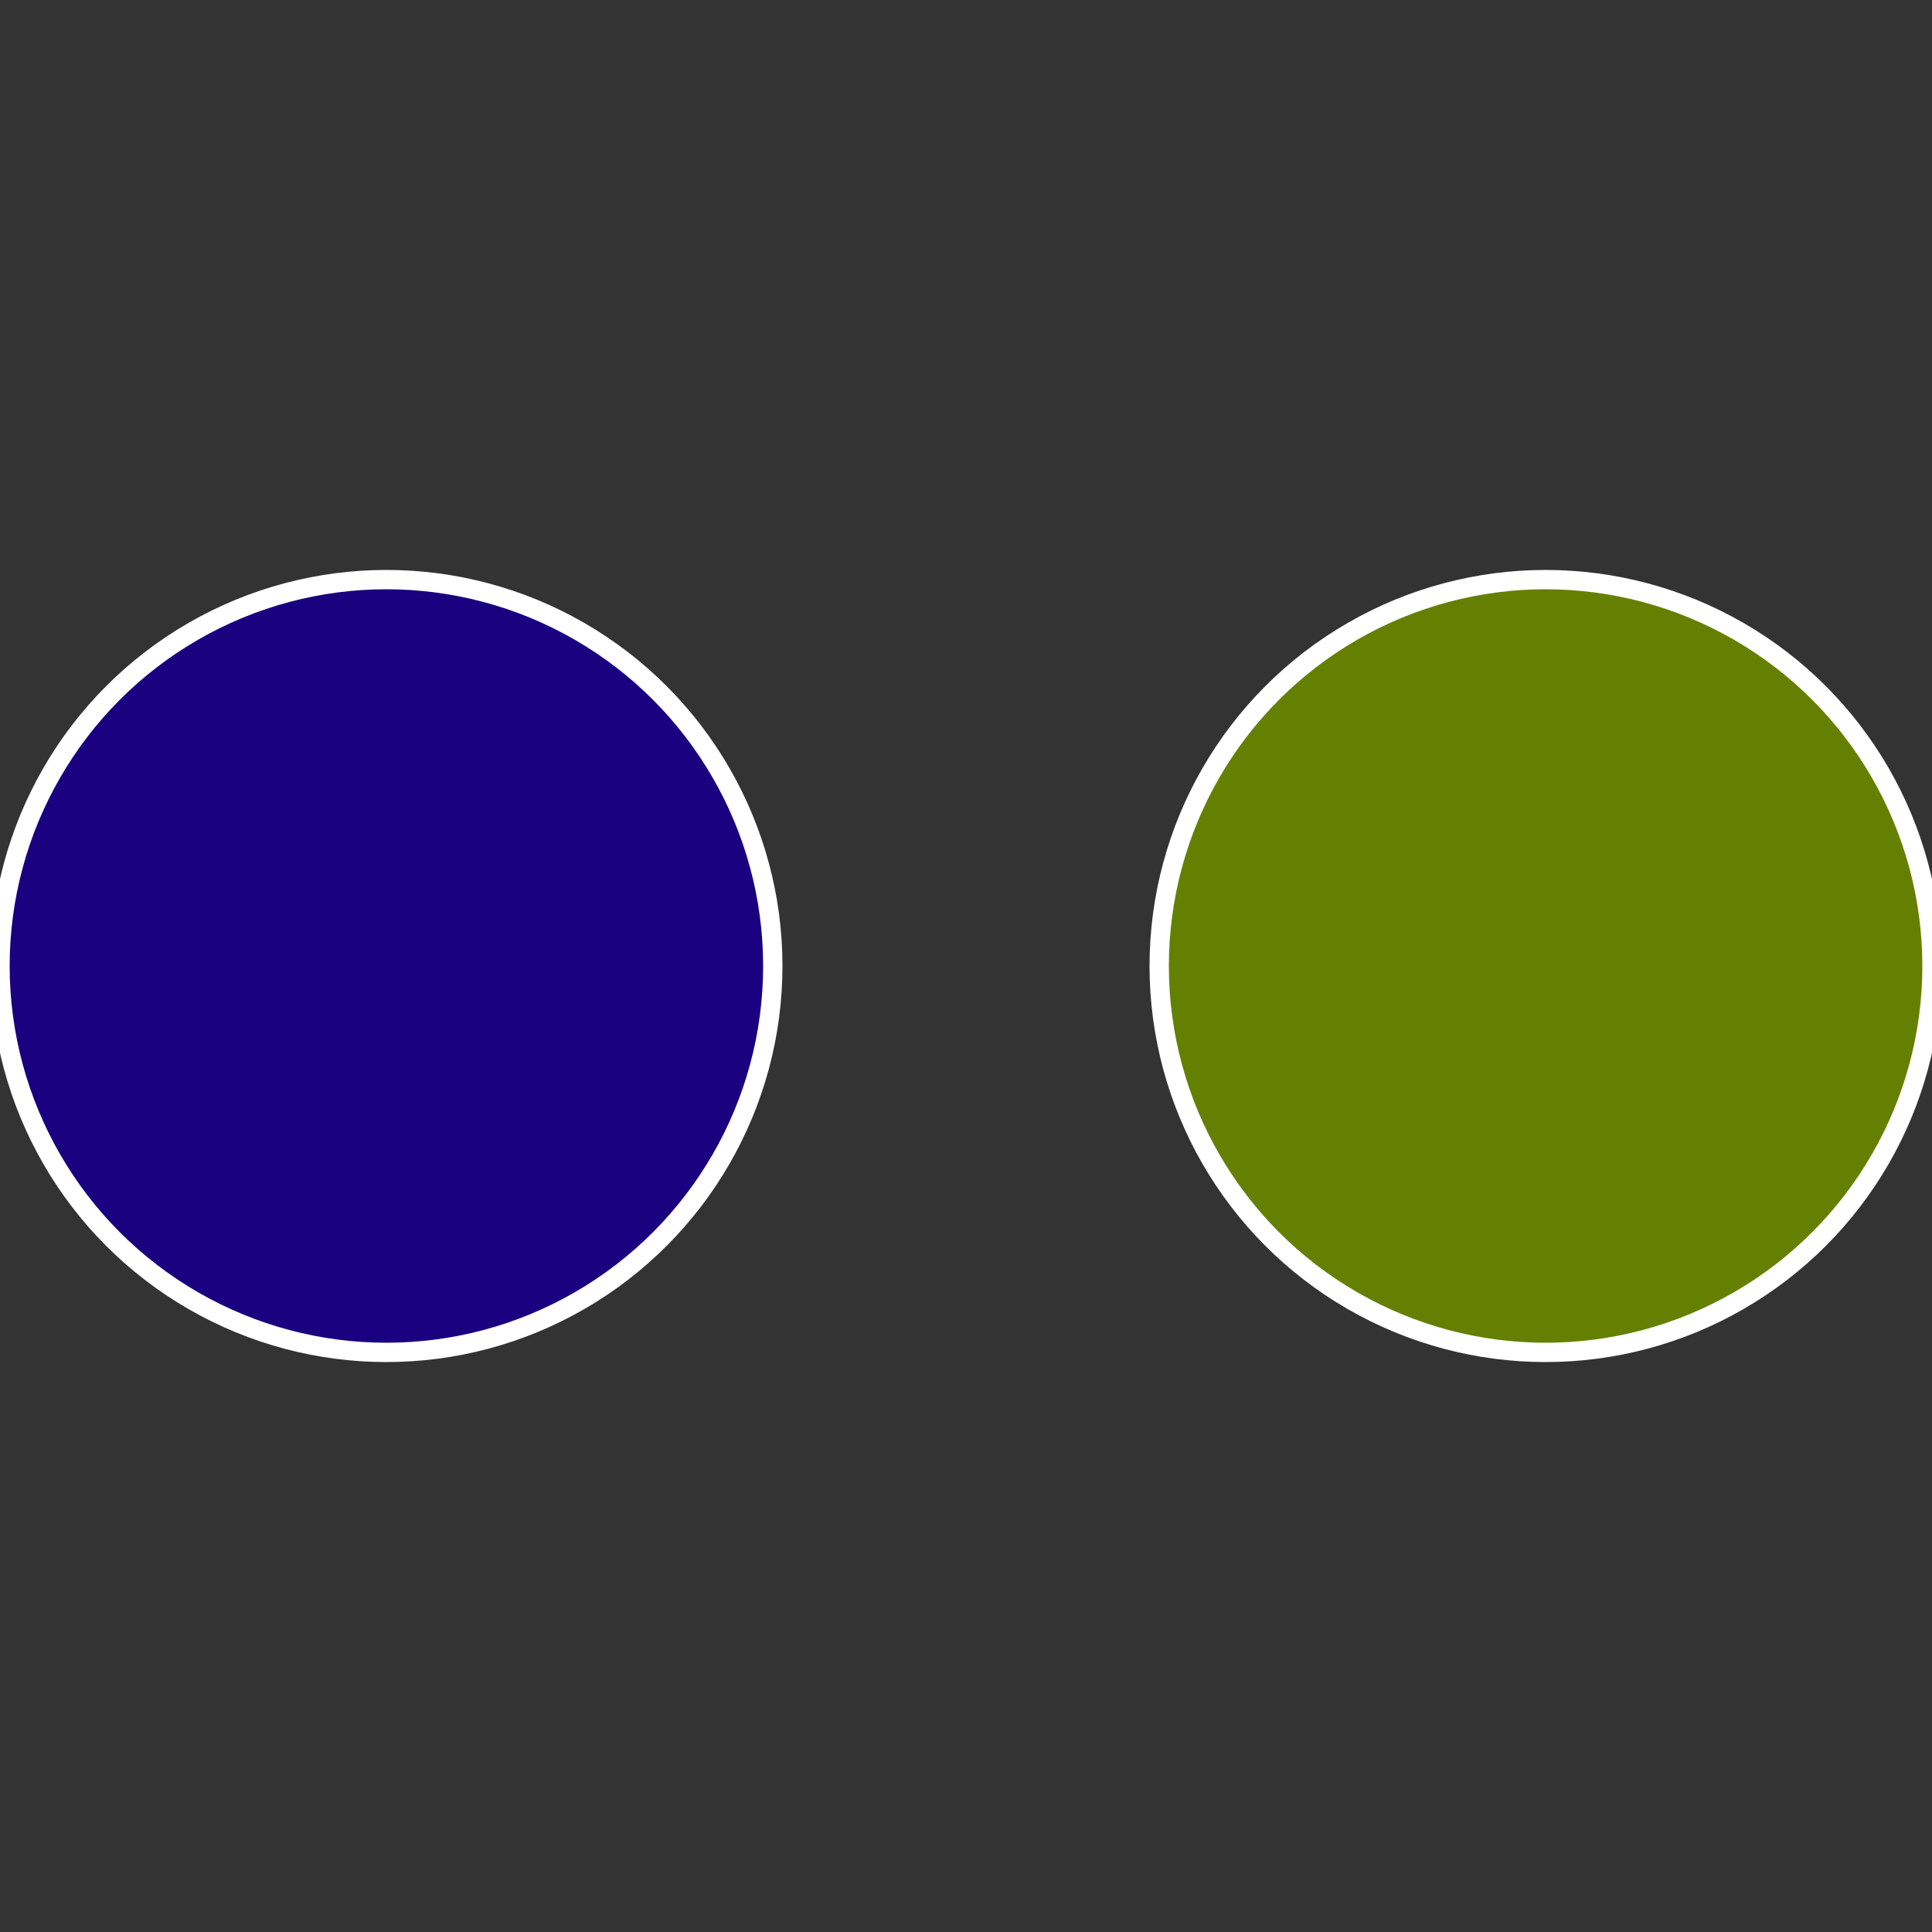
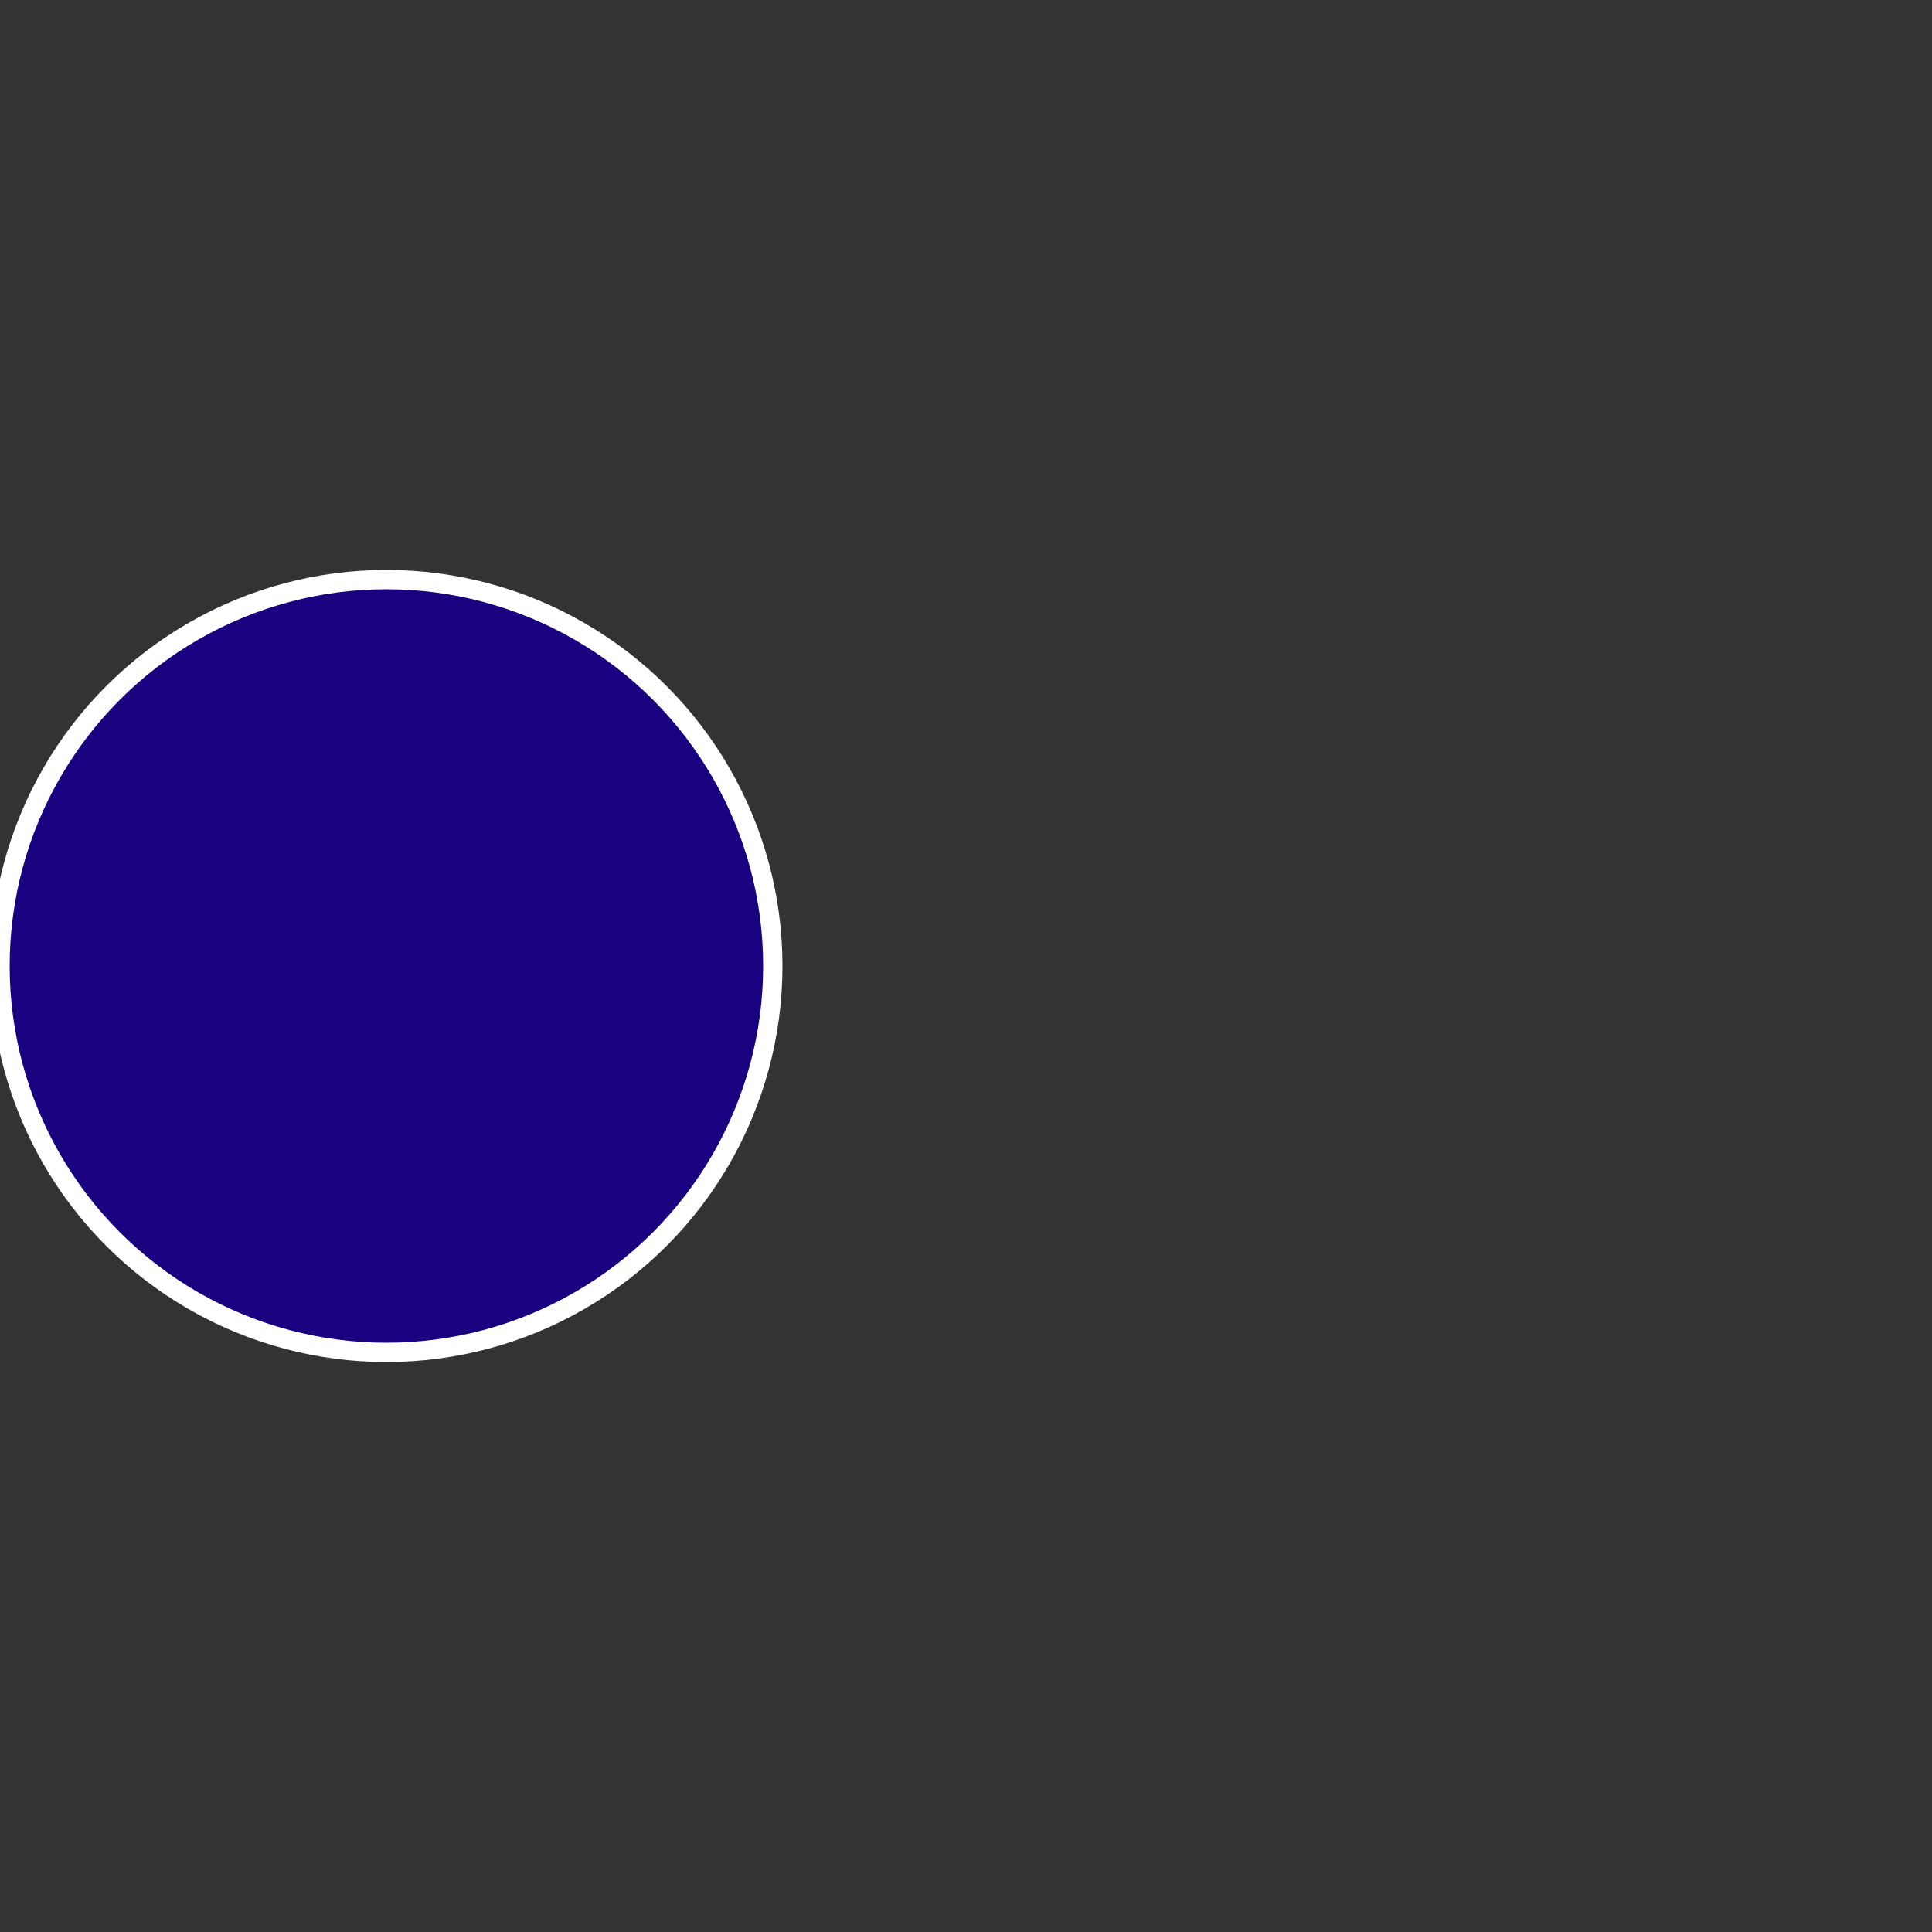
<svg xmlns="http://www.w3.org/2000/svg" width="500" height="500" viewBox="-1 -1 2 2">
  <rect x="-1" y="-1" width="2" height="2" fill="#333333" stroke="none" />
-   <circle cx="0.6" cy="0" r="0.4" fill="#658001" stroke="#fff" stroke-width="1%" />
  <circle cx="-0.6" cy="7.3478807948841E-17" r="0.4" fill="#1a0180" stroke="#fff" stroke-width="1%" />
</svg>